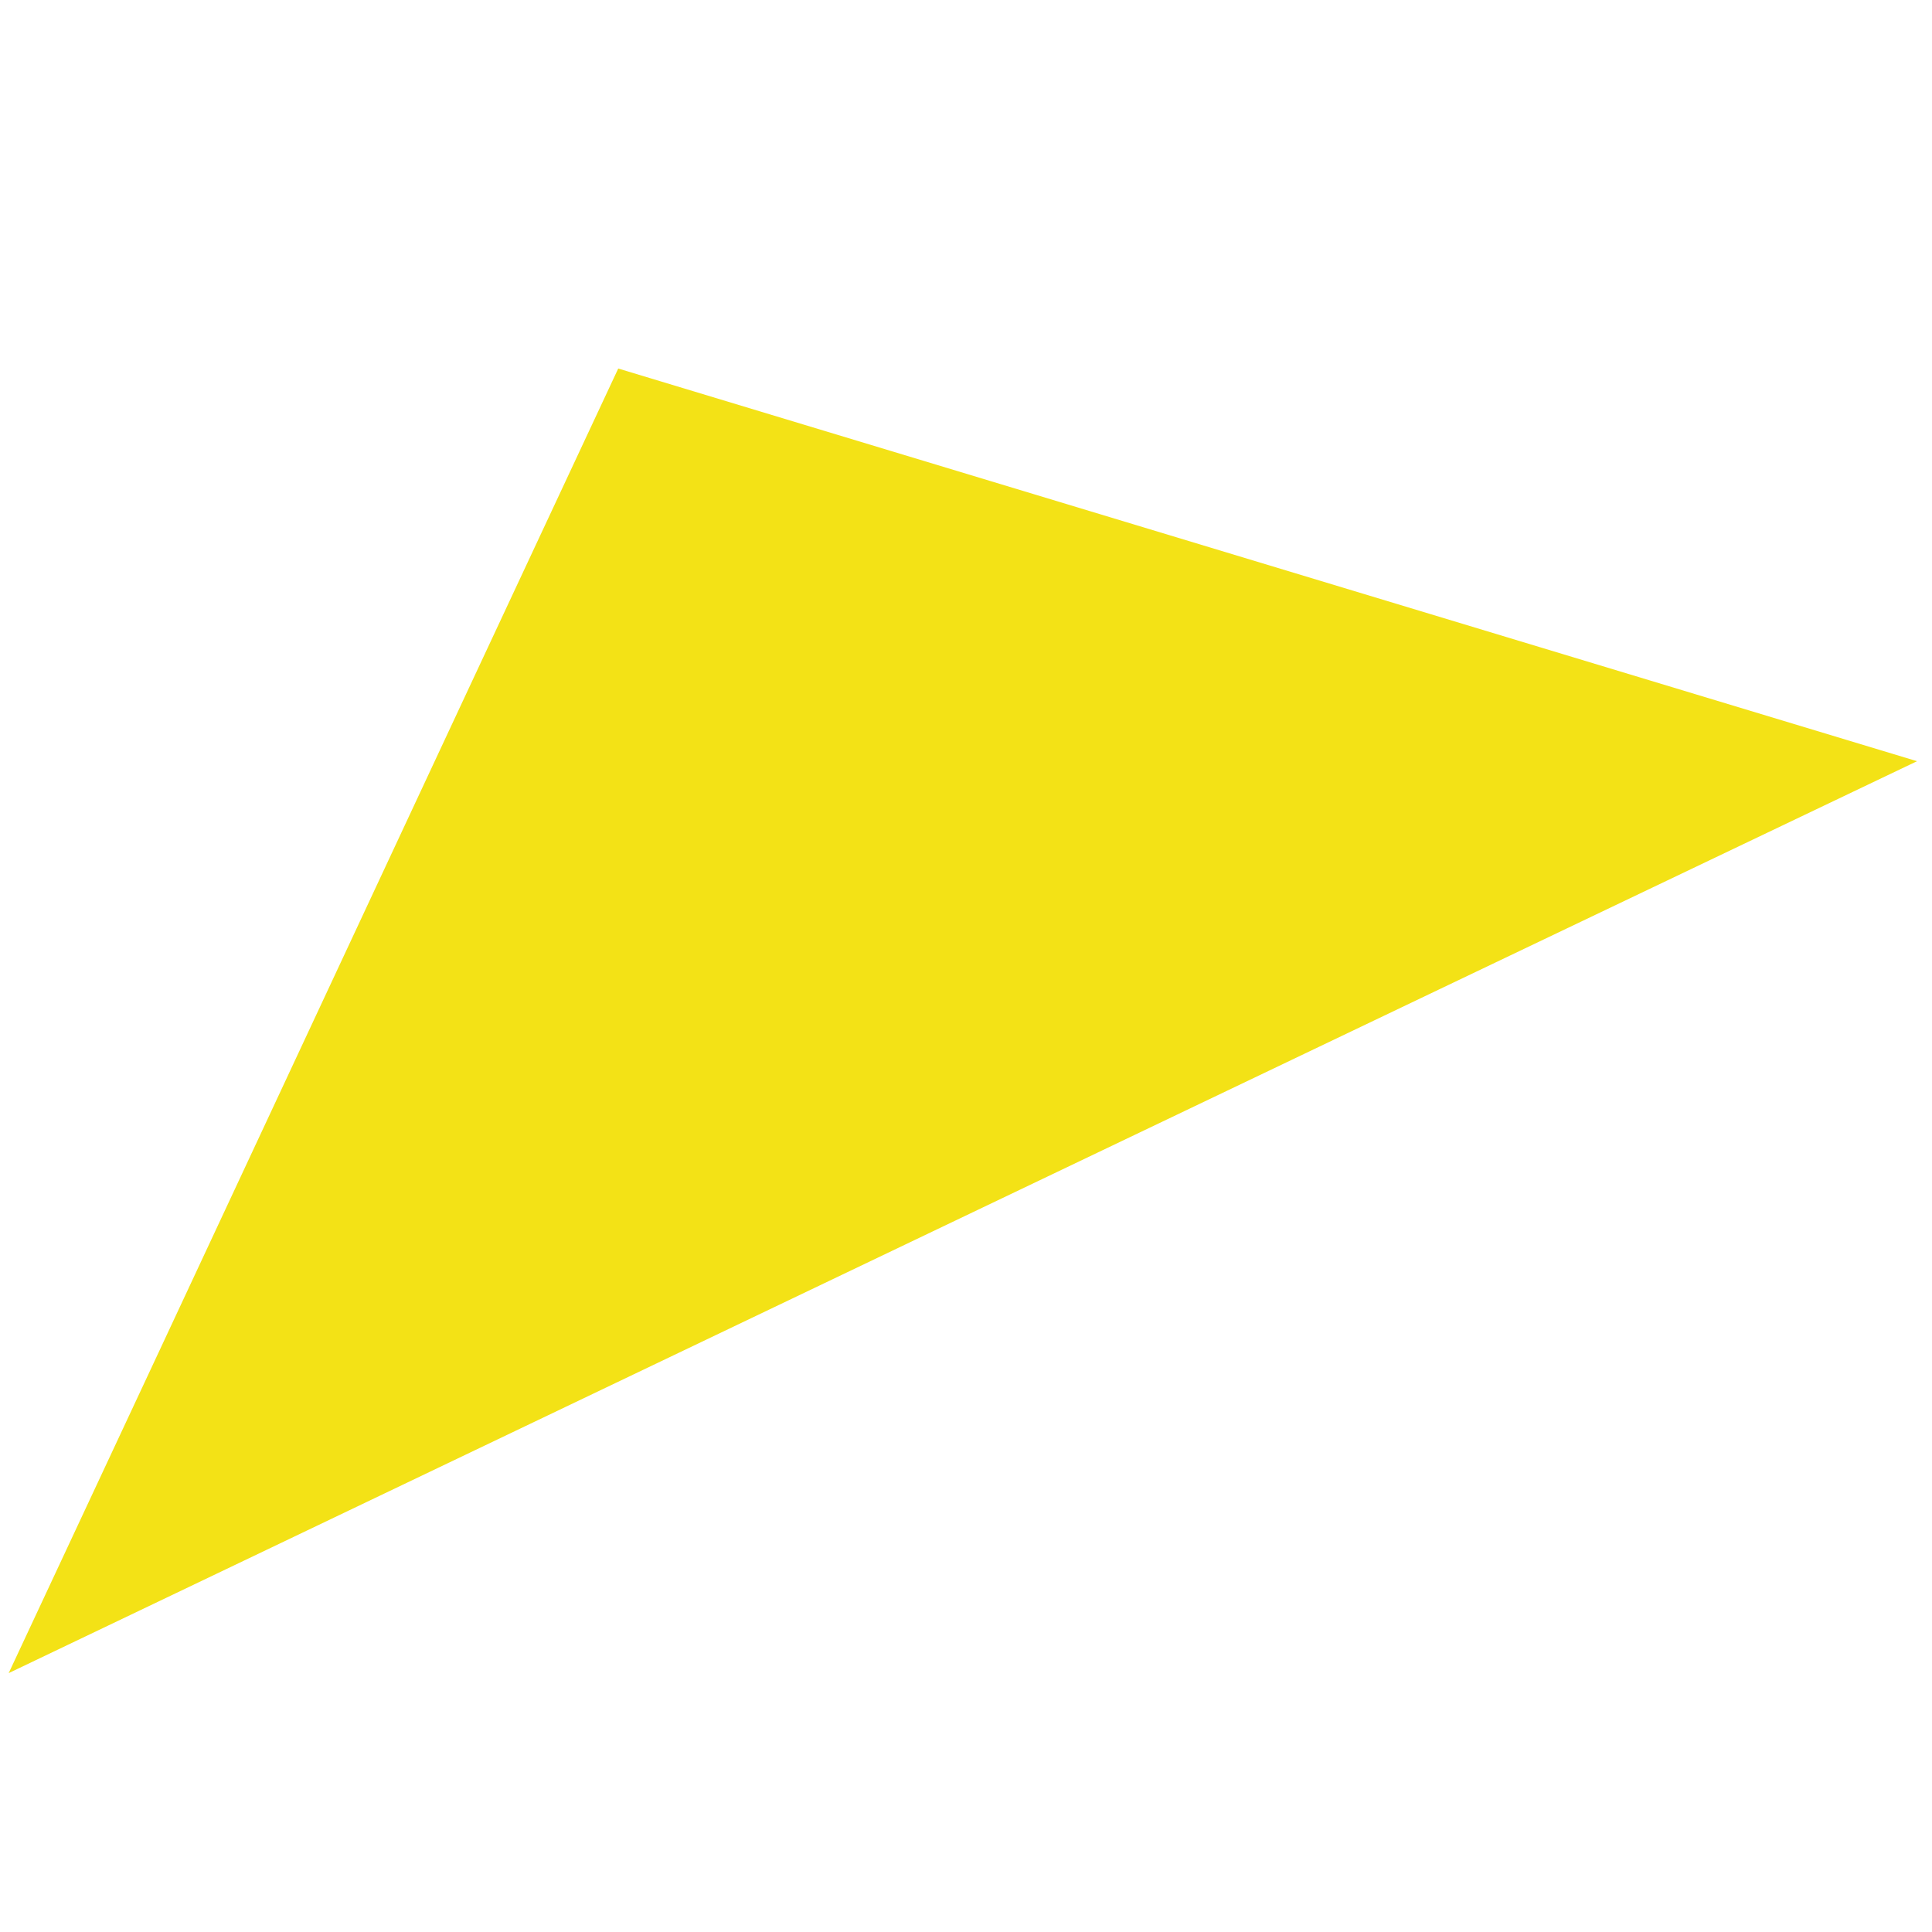
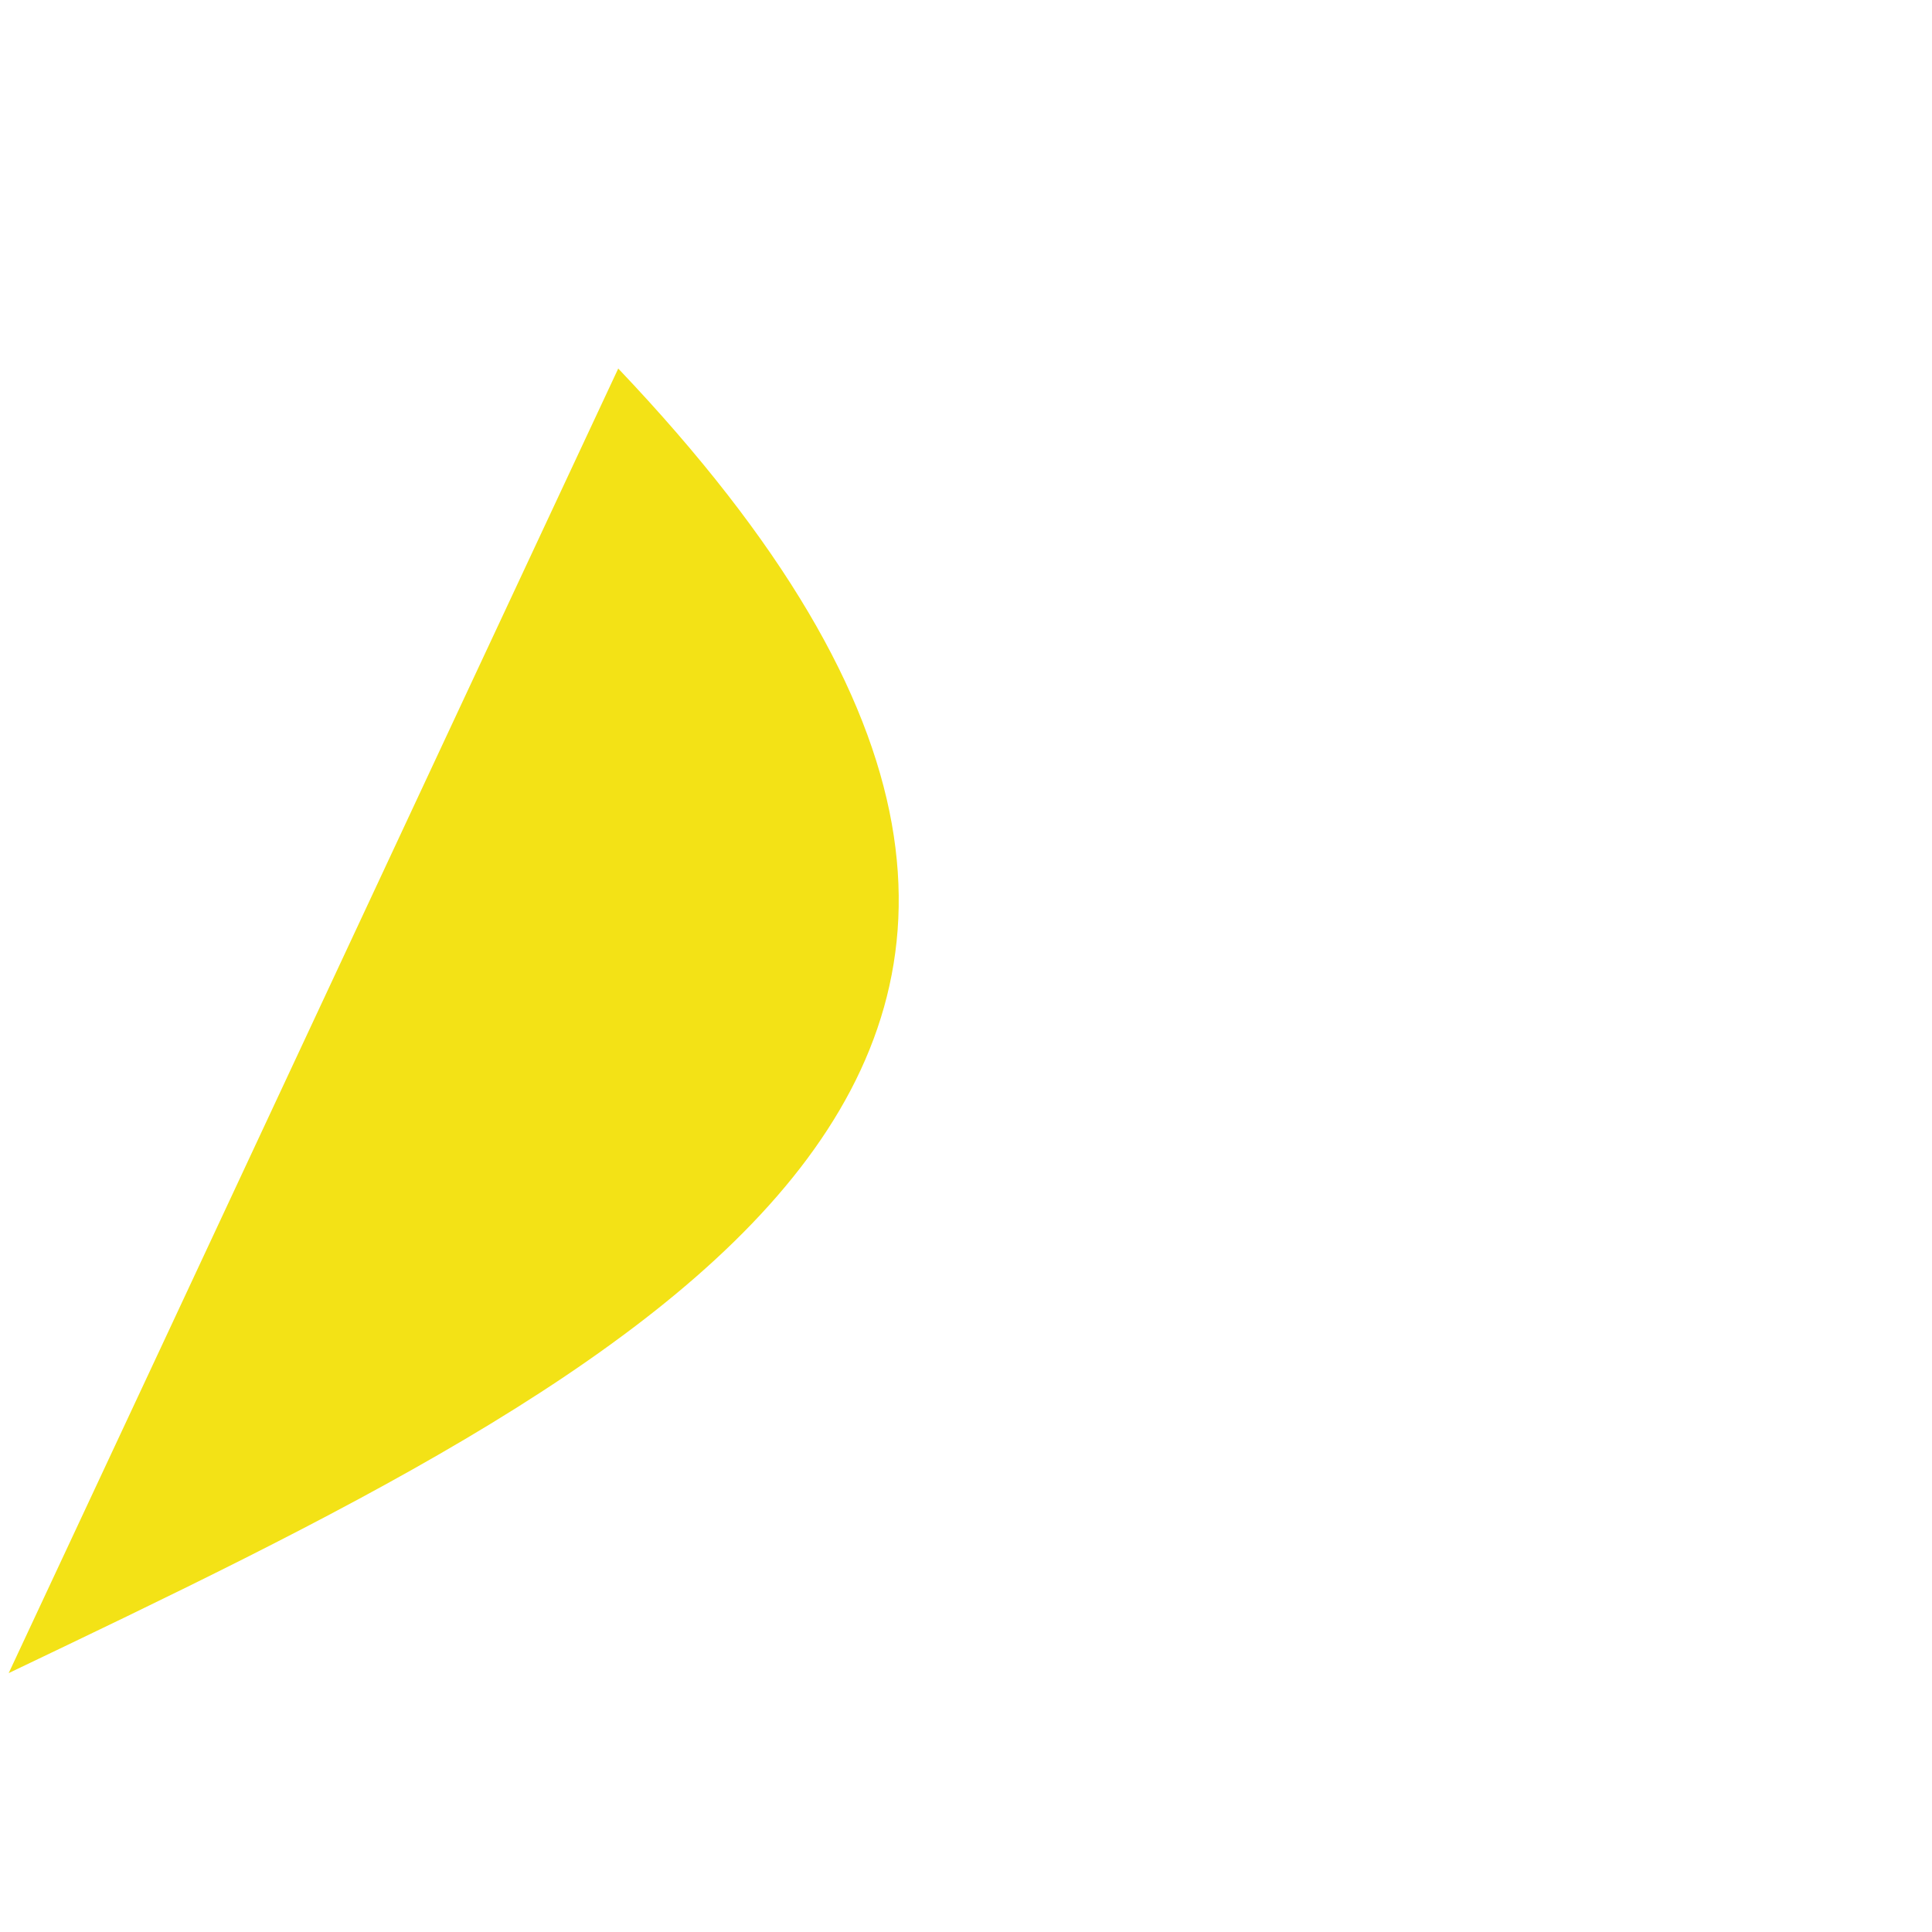
<svg xmlns="http://www.w3.org/2000/svg" id="Слой_1" x="0px" y="0px" viewBox="0 0 400 400" style="enable-background:new 0 0 400 400;" xml:space="preserve">
  <style type="text/css"> .st0{fill:#F3E216;} </style>
-   <path class="st0" d="M1.8,346.4c42.1-90,84.1-180.1,126.2-270.1c89.6,27.1,179.3,54.2,268.9,81.3C265.1,220.5,133.4,283.5,1.8,346.4 z" />
+   <path class="st0" d="M1.8,346.4c42.1-90,84.1-180.1,126.2-270.1C265.1,220.5,133.4,283.5,1.8,346.4 z" />
</svg>